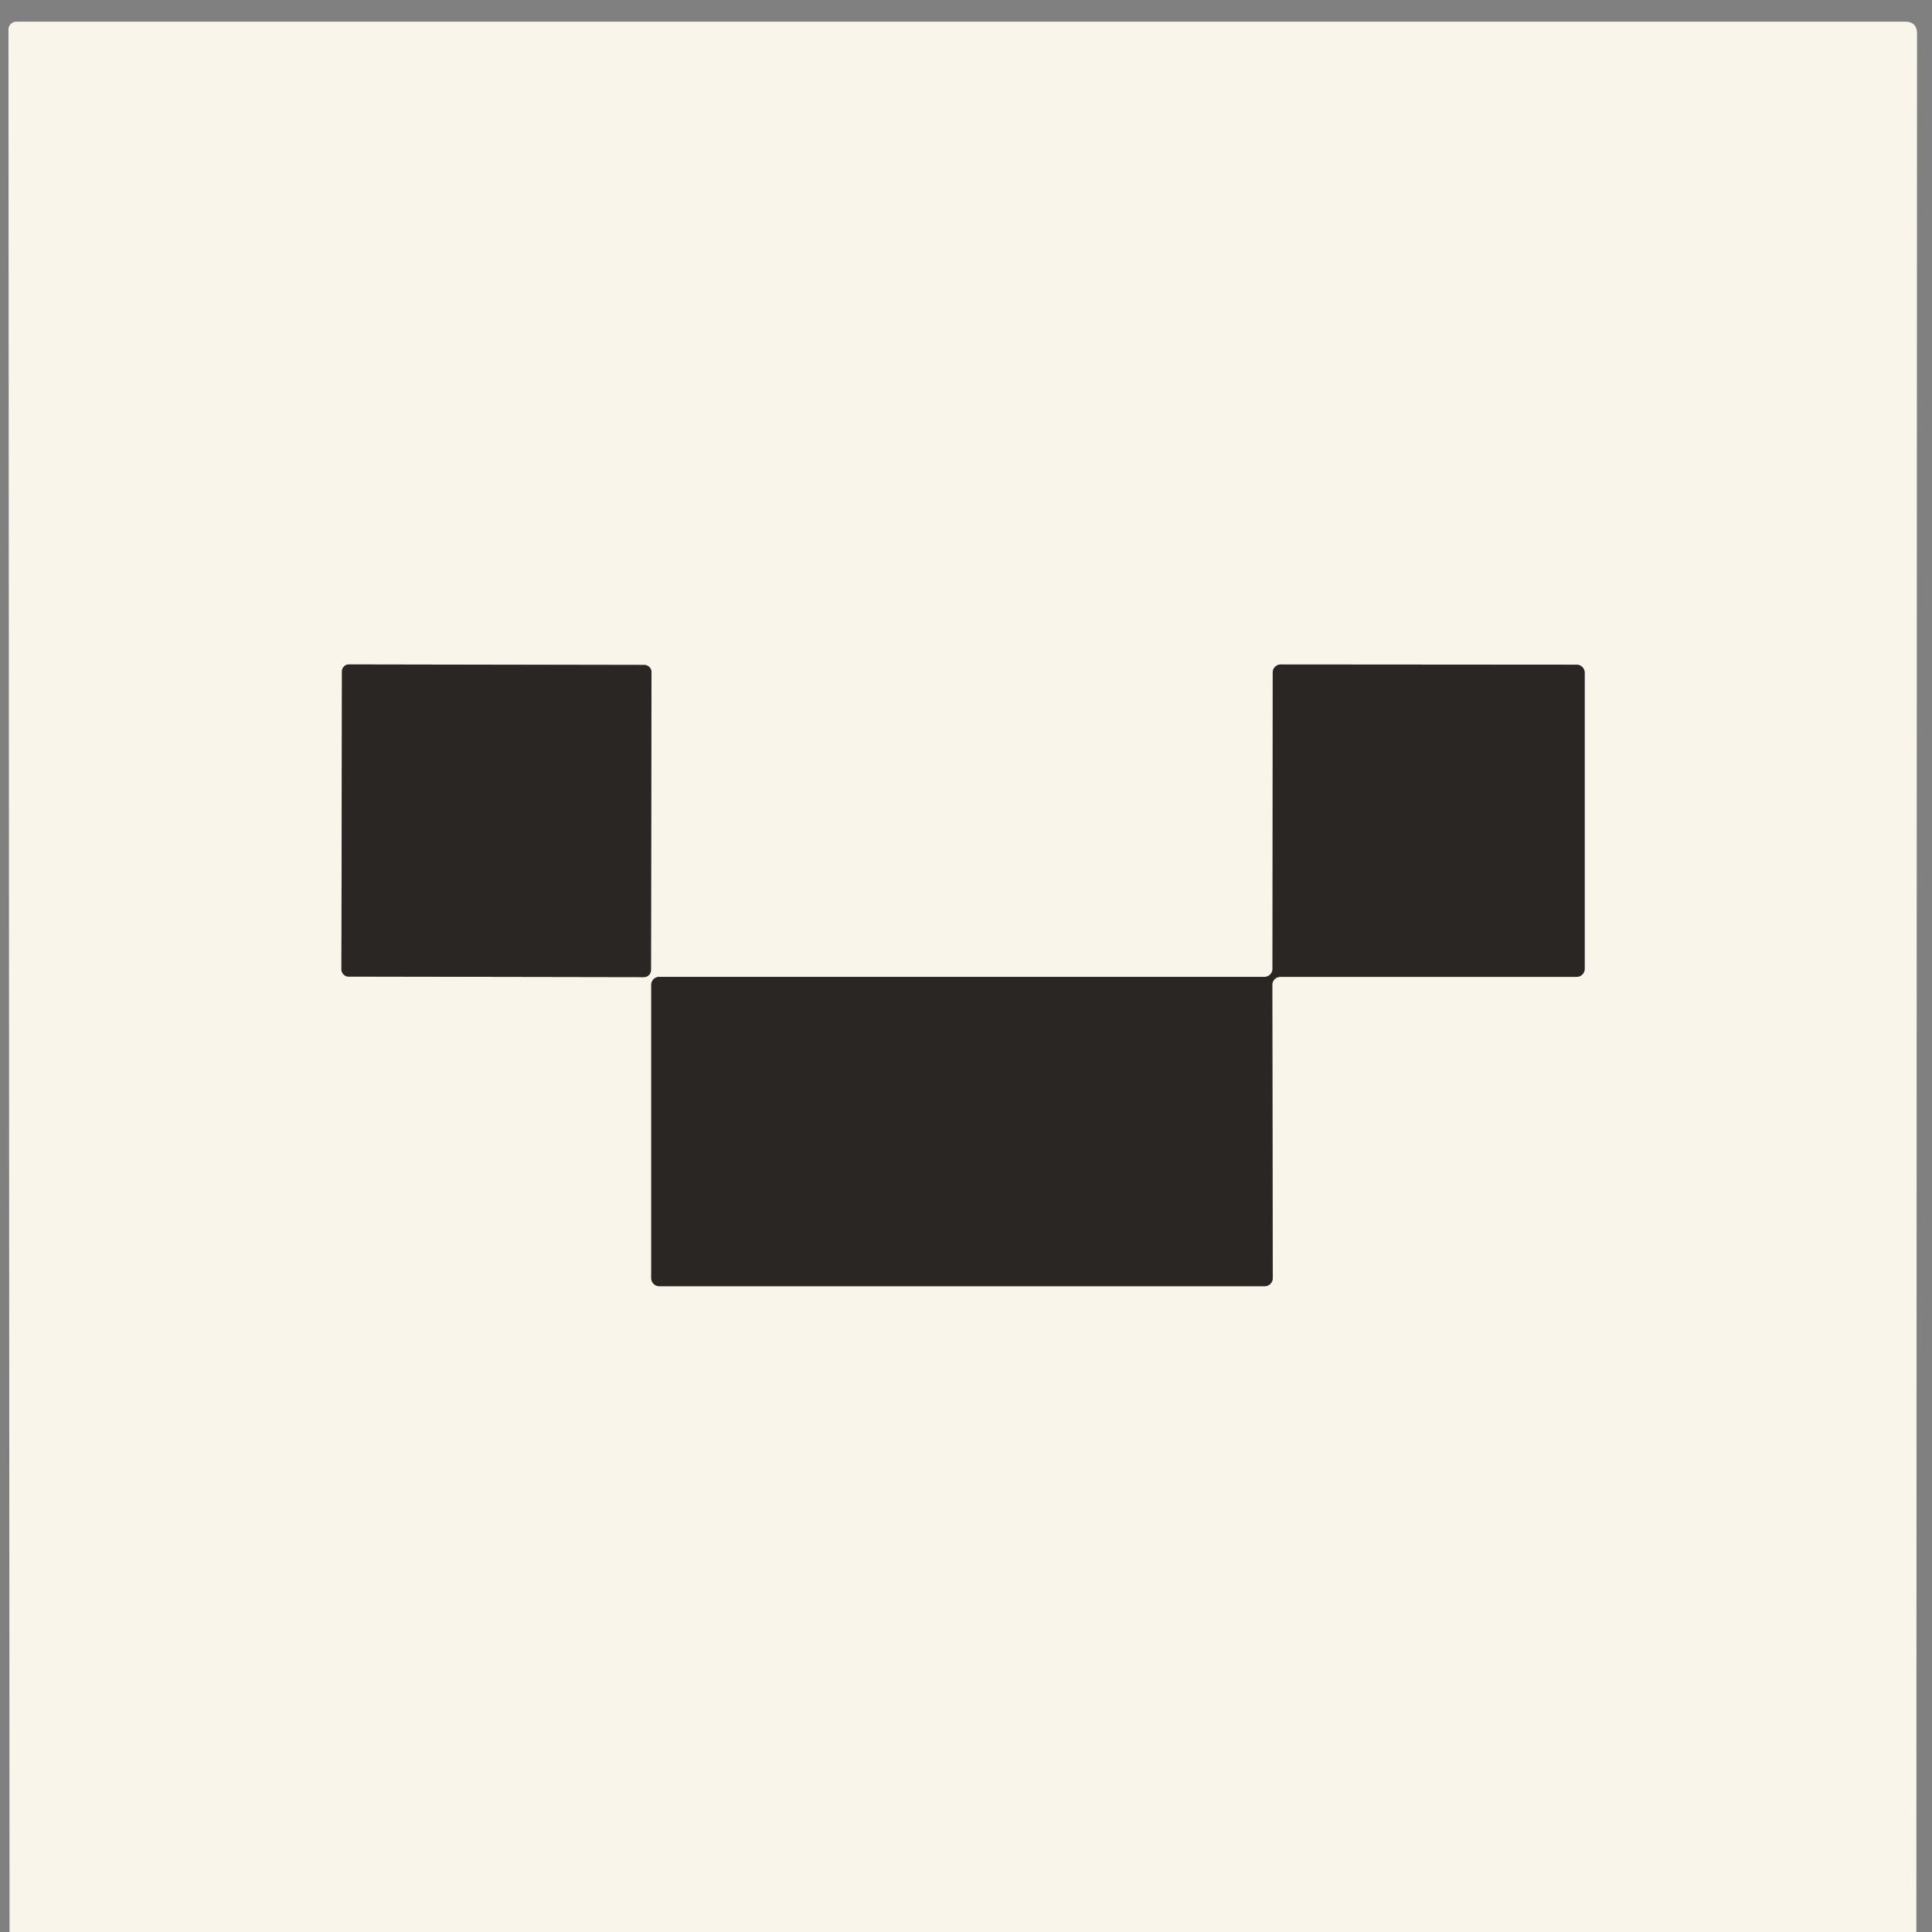
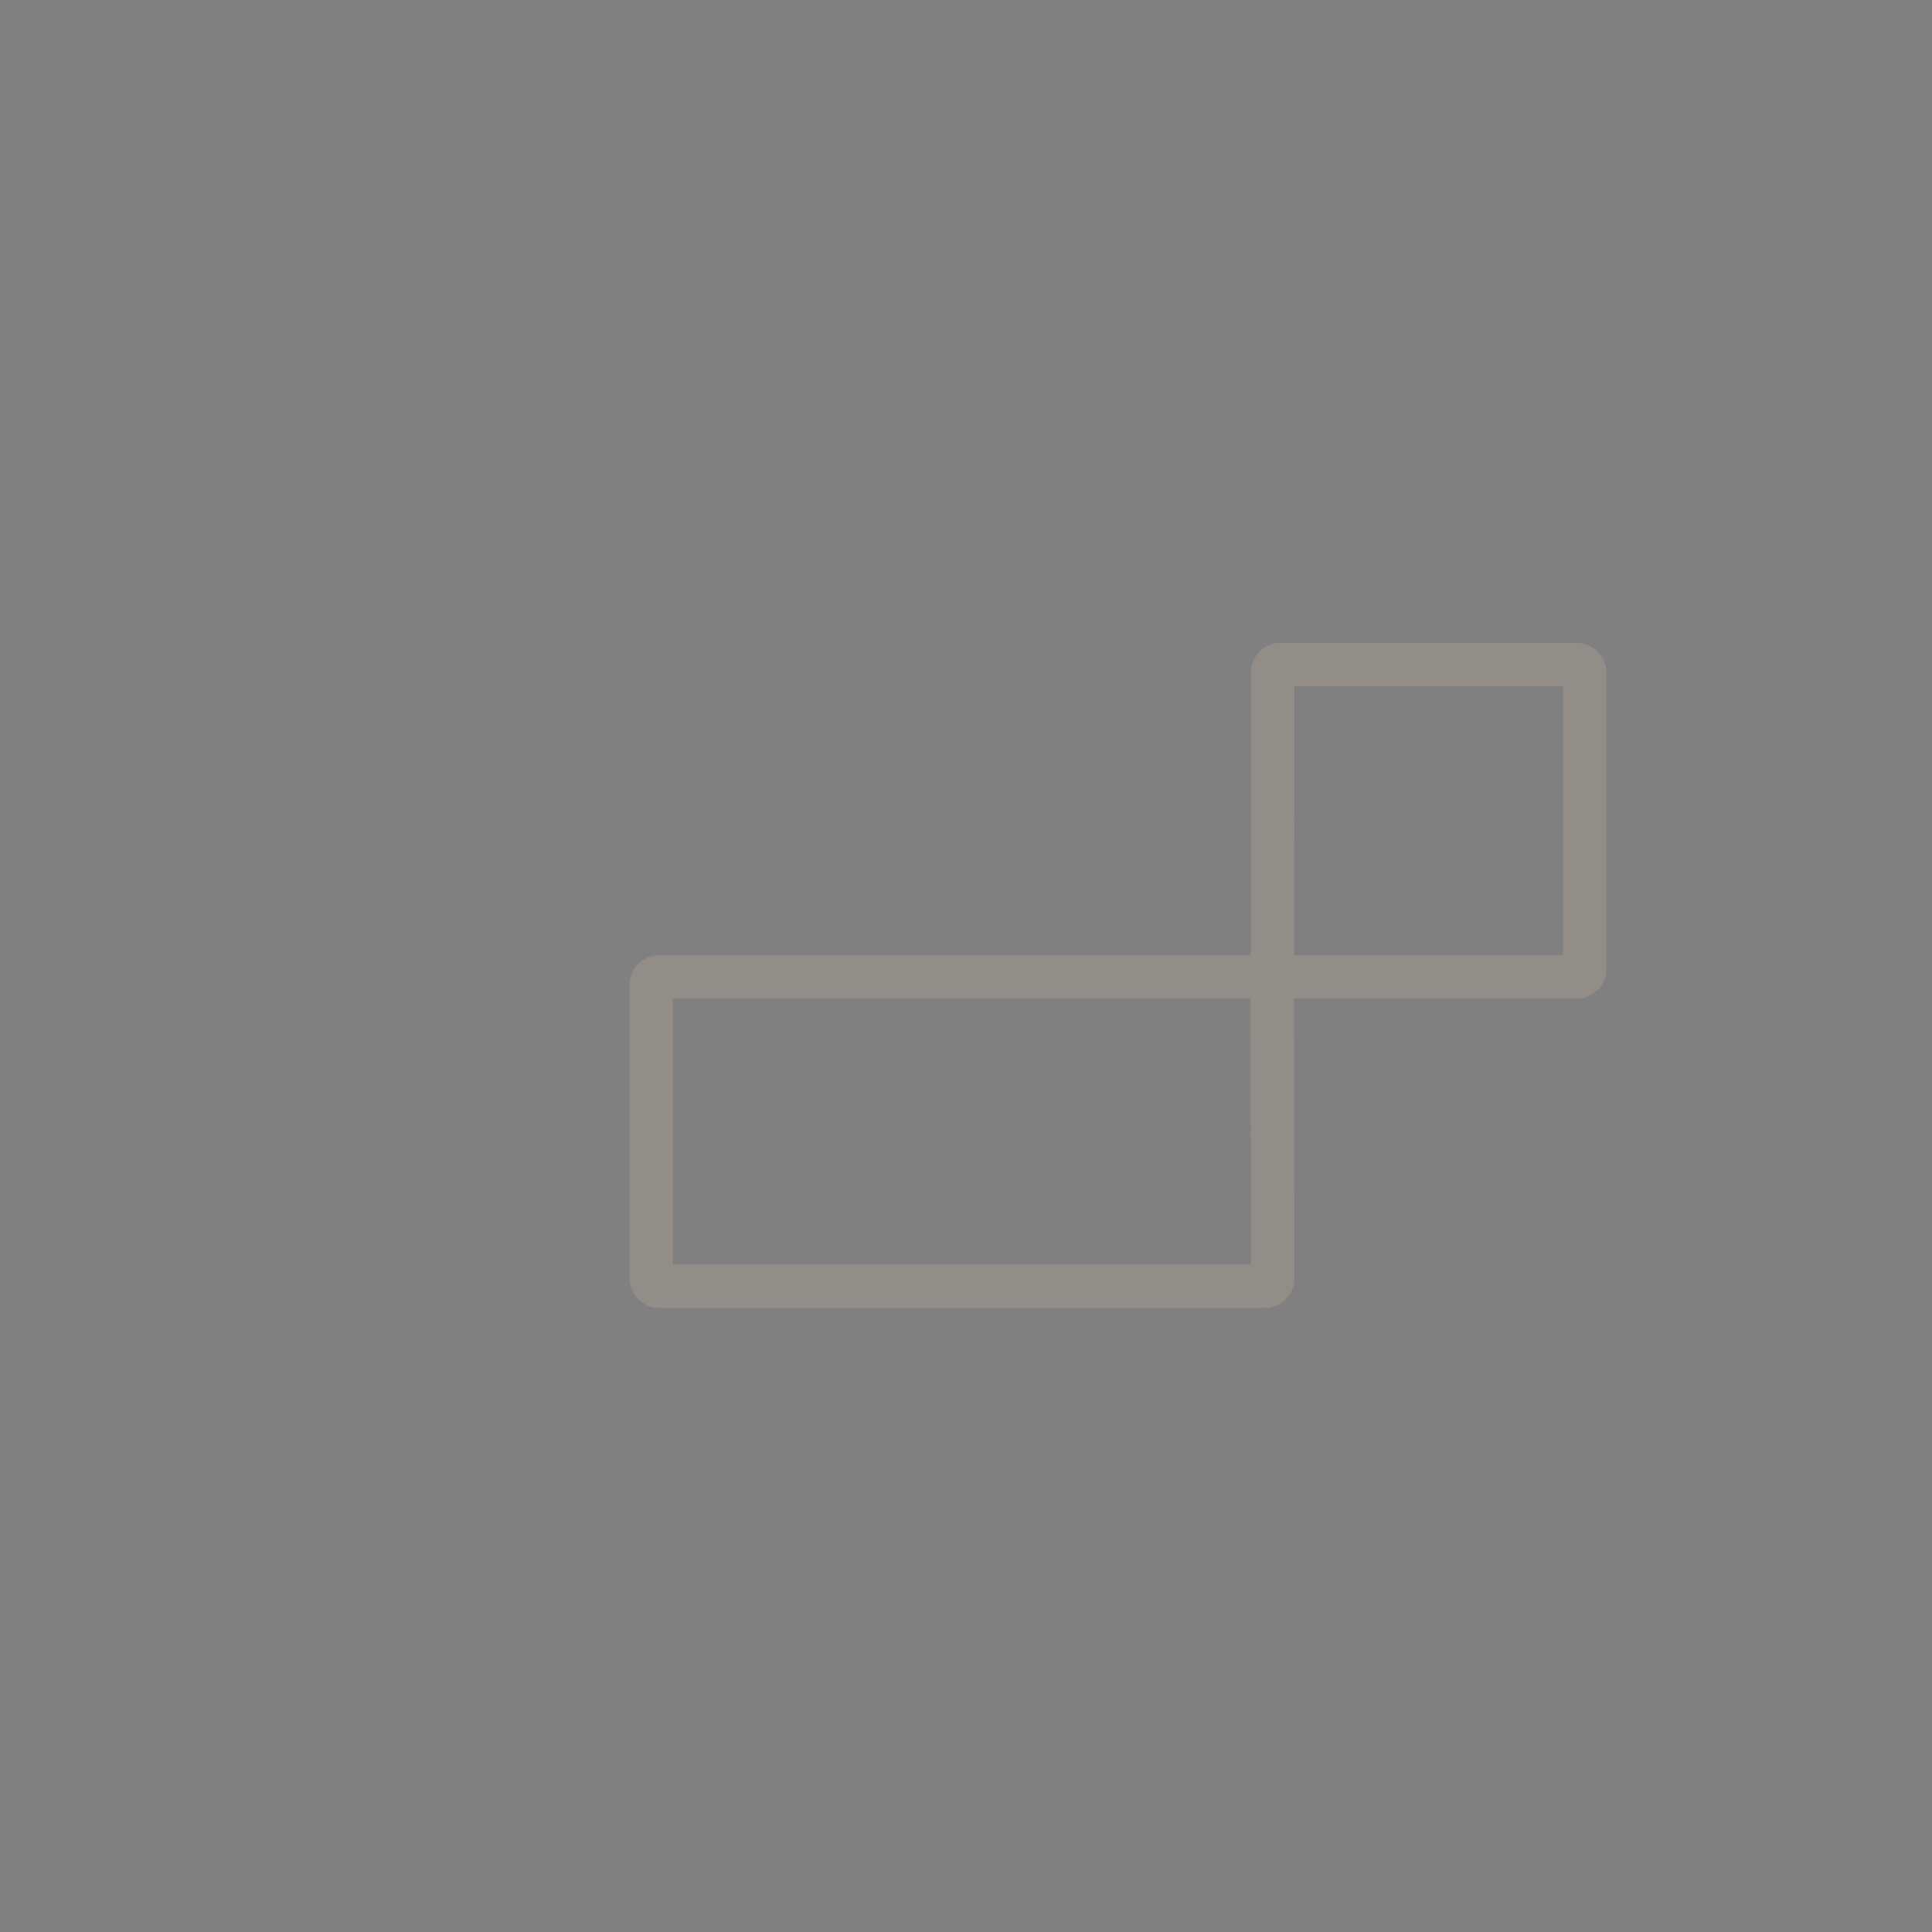
<svg xmlns="http://www.w3.org/2000/svg" version="1.1" viewBox="0.00 0.00 89.00 89.00">
  <rect x="0.00" y="0.00" width="89.00" height="89.00" fill="#808080" stroke="none" />
  <g stroke-width="2.00" fill="none" stroke-linecap="butt">
-     <path stroke="#928e87" vector-effect="non-scaling-stroke" d="   M 30.012 30.953   A 0.32 0.32 0.0 0 0 29.692 30.632   L 16.073 30.608   A 0.32 0.32 0.0 0 0 15.752 30.928   L 15.728 44.667   A 0.32 0.32 0.0 0 0 16.047 44.988   L 29.667 45.012   A 0.32 0.32 0.0 0 0 29.988 44.692   L 30.012 30.953" />
    <path stroke="#928e87" vector-effect="non-scaling-stroke" d="   M 58.62 44.63   A 0.37 0.37 0.0 0 1 58.25 45.00   L 30.37 45.00   A 0.37 0.37 0.0 0 0 30.00 45.37   L 30.00 58.88   A 0.37 0.37 0.0 0 0 30.37 59.25   L 58.26 59.25   A 0.37 0.37 0.0 0 0 58.63 58.88   L 58.61 45.37   A 0.37 0.37 0.0 0 1 58.98 45.00   L 72.63 45.00   A 0.37 0.37 0.0 0 0 73.00 44.63   L 73.00 30.99   A 0.37 0.37 0.0 0 0 72.63 30.62   L 59.00 30.61   A 0.37 0.37 0.0 0 0 58.63 30.98   L 58.62 44.63" />
  </g>
-   <path fill="#faf5ea" d="   M 88.28 89.00   L 0.44 89.00   L 0.39 1.36   A 0.36 0.36 0.0 0 1 0.75 1.00   L 87.76 1.00   Q 88.31 1.00 88.31 1.55   L 88.28 89.00   Z   M 30.012 30.953   A 0.32 0.32 0.0 0 0 29.692 30.632   L 16.073 30.608   A 0.32 0.32 0.0 0 0 15.752 30.928   L 15.728 44.667   A 0.32 0.32 0.0 0 0 16.047 44.988   L 29.667 45.012   A 0.32 0.32 0.0 0 0 29.988 44.692   L 30.012 30.953   Z   M 58.62 44.63   A 0.37 0.37 0.0 0 1 58.25 45.00   L 30.37 45.00   A 0.37 0.37 0.0 0 0 30.00 45.37   L 30.00 58.88   A 0.37 0.37 0.0 0 0 30.37 59.25   L 58.26 59.25   A 0.37 0.37 0.0 0 0 58.63 58.88   L 58.61 45.37   A 0.37 0.37 0.0 0 1 58.98 45.00   L 72.63 45.00   A 0.37 0.37 0.0 0 0 73.00 44.63   L 73.00 30.99   A 0.37 0.37 0.0 0 0 72.63 30.62   L 59.00 30.61   A 0.37 0.37 0.0 0 0 58.63 30.98   L 58.62 44.63   Z" />
-   <rect fill="#292624" x="-7.13" y="-7.19" transform="translate(22.87,37.81) rotate(0.1)" width="14.26" height="14.38" rx="0.32" />
-   <path fill="#292624" d="   M 58.62 44.63   L 58.63 30.98   A 0.37 0.37 0.0 0 1 59.00 30.61   L 72.63 30.62   A 0.37 0.37 0.0 0 1 73.00 30.99   L 73.00 44.63   A 0.37 0.37 0.0 0 1 72.63 45.00   L 58.98 45.00   A 0.37 0.37 0.0 0 0 58.61 45.37   L 58.63 58.88   A 0.37 0.37 0.0 0 1 58.26 59.25   L 30.37 59.25   A 0.37 0.37 0.0 0 1 30.00 58.88   L 30.00 45.37   A 0.37 0.37 0.0 0 1 30.37 45.00   L 58.25 45.00   A 0.37 0.37 0.0 0 0 58.62 44.63   Z" />
</svg>